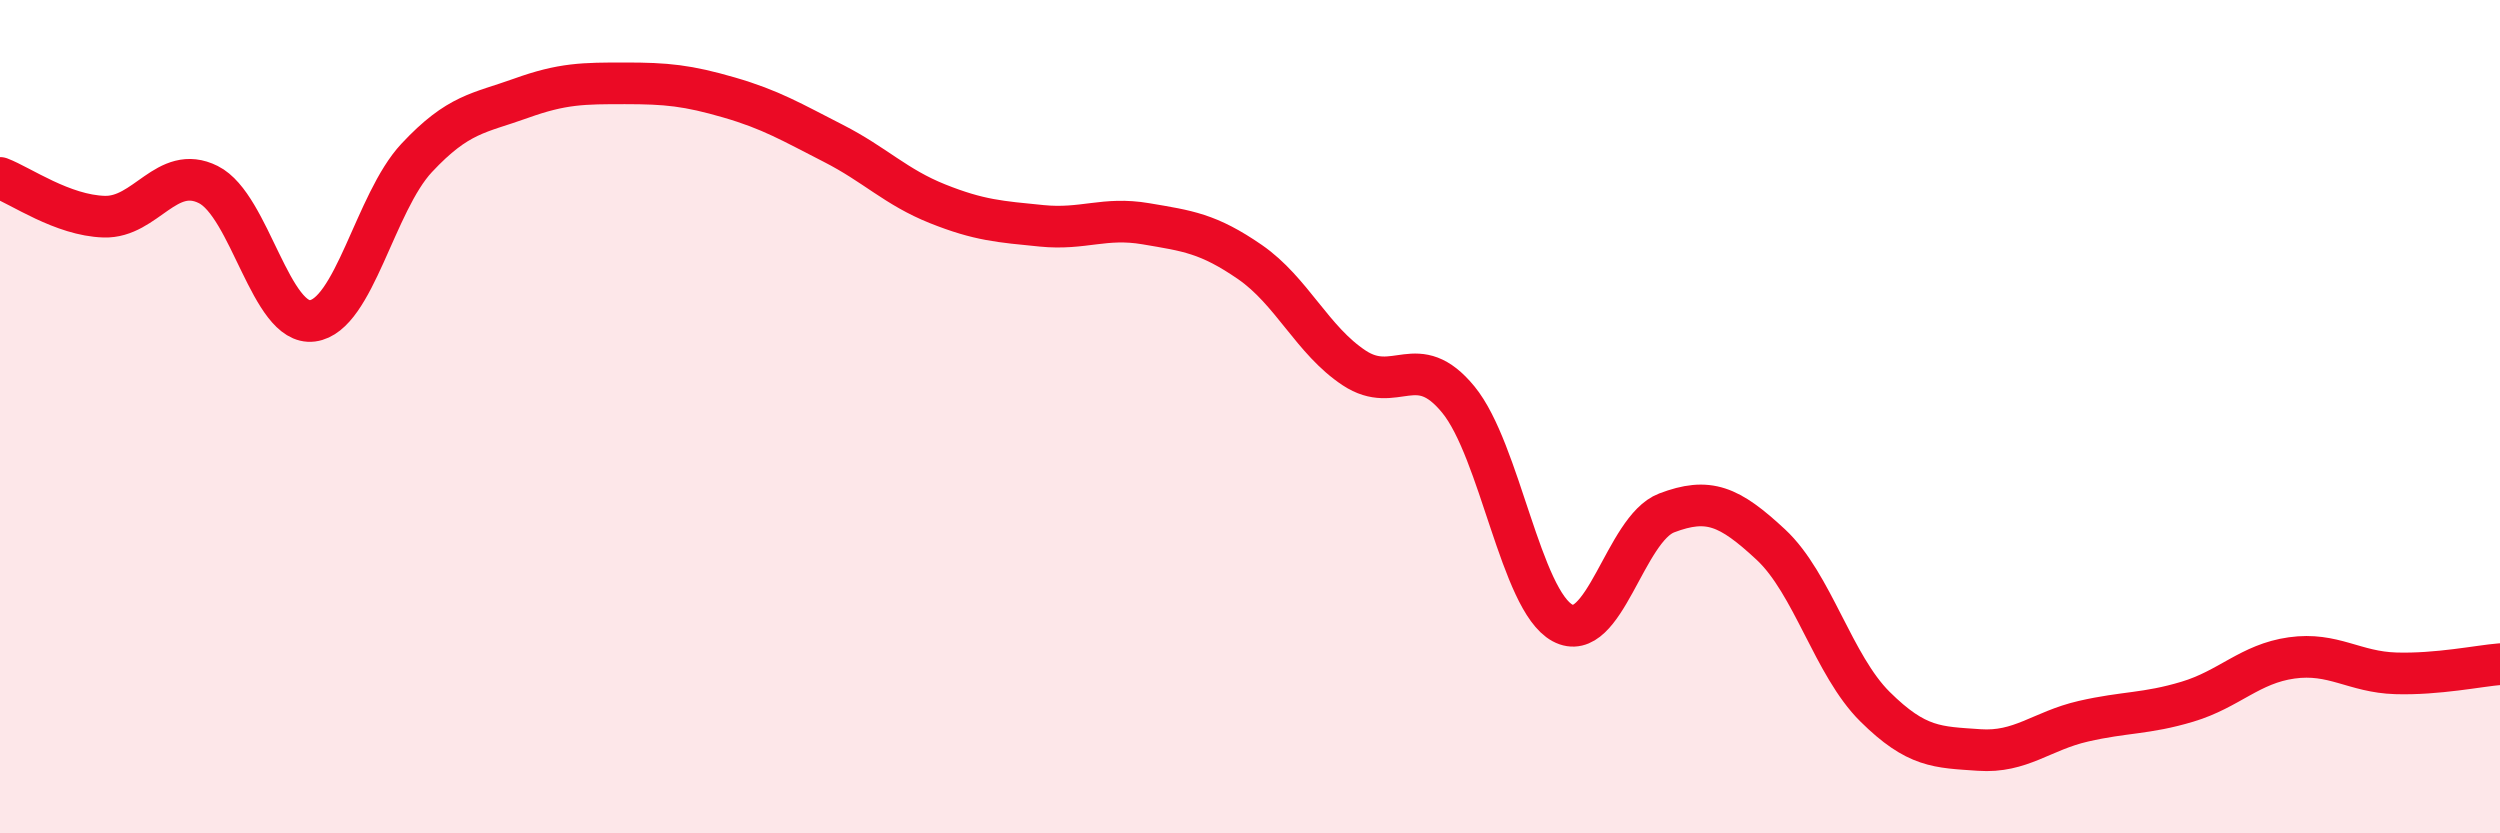
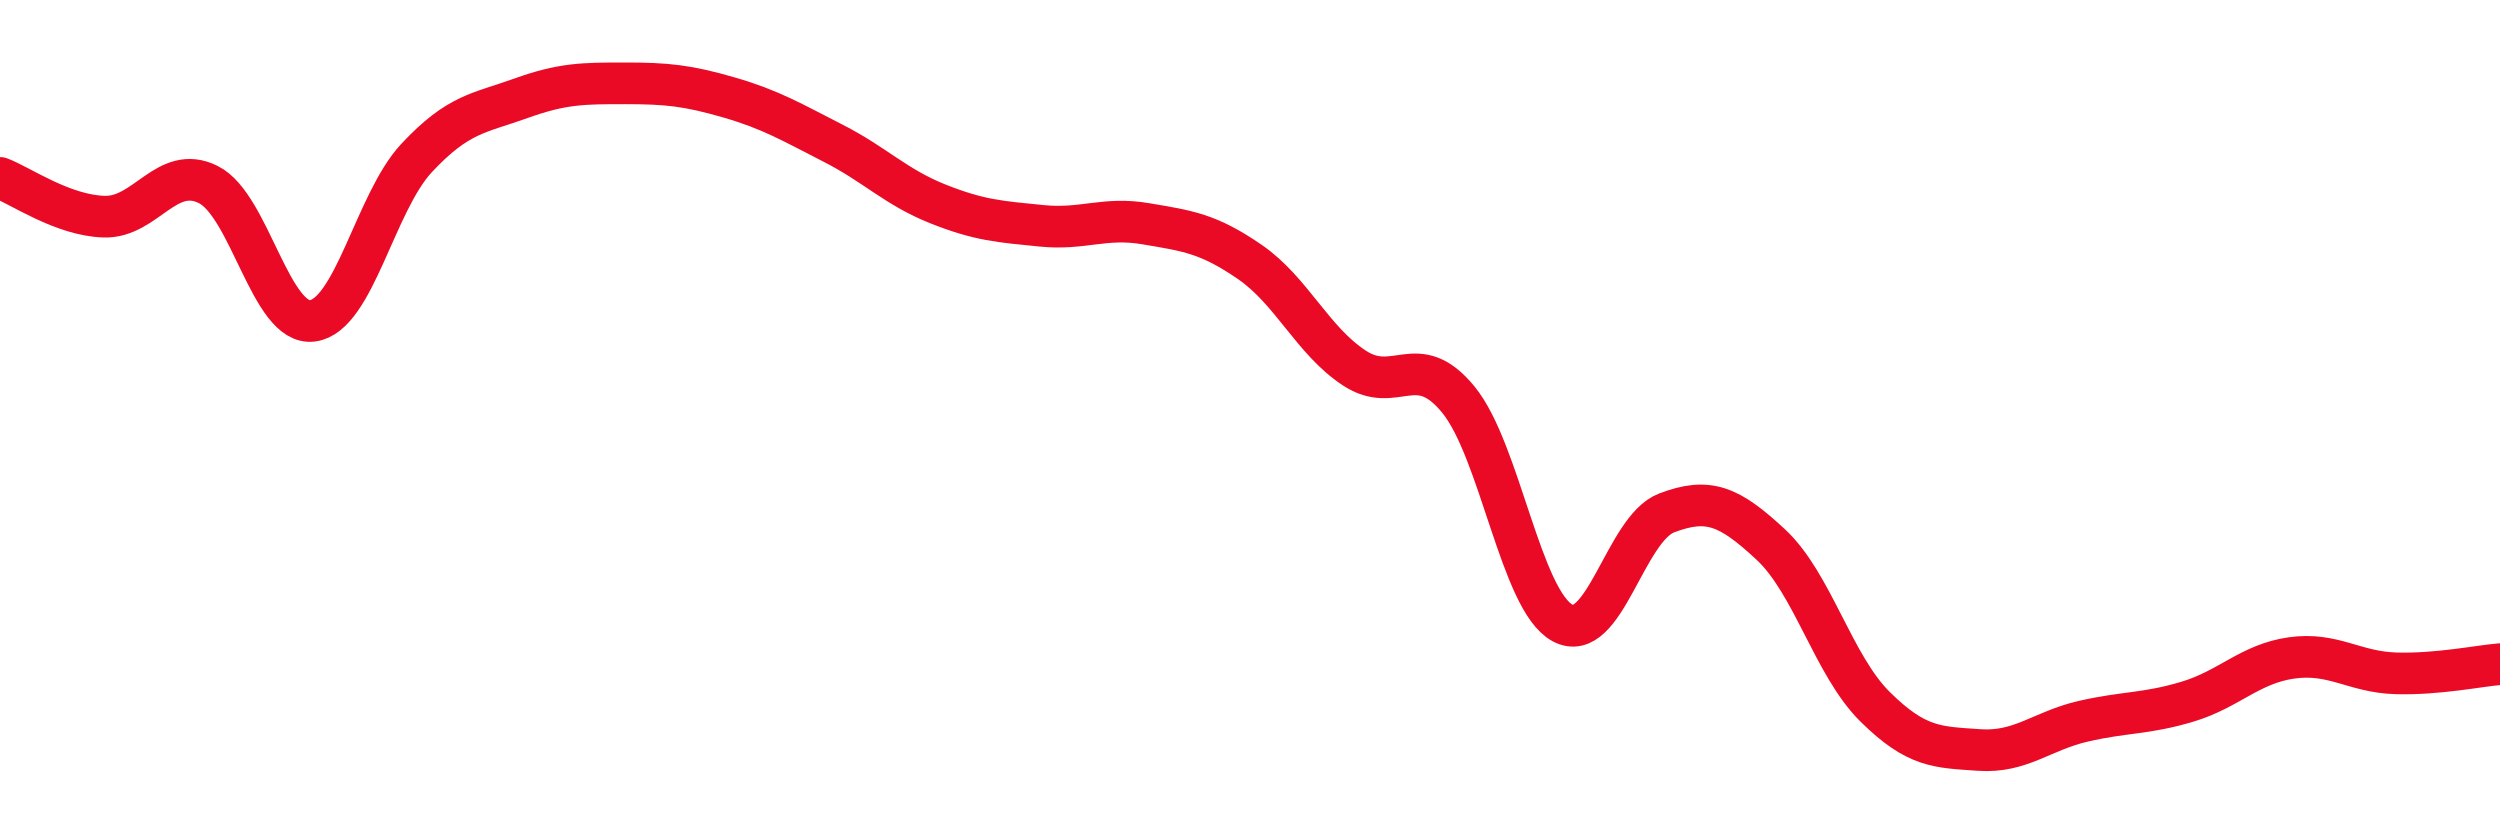
<svg xmlns="http://www.w3.org/2000/svg" width="60" height="20" viewBox="0 0 60 20">
-   <path d="M 0,4.27 C 0.5,4.46 1.5,5.17 2.5,5.2 C 3.5,5.23 4,3.93 5,4.43 C 6,4.93 6.5,7.83 7.5,7.7 C 8.5,7.57 9,4.86 10,3.79 C 11,2.72 11.5,2.72 12.5,2.36 C 13.5,2 14,2 15,2 C 16,2 16.5,2.05 17.5,2.34 C 18.5,2.63 19,2.93 20,3.44 C 21,3.95 21.5,4.49 22.5,4.89 C 23.5,5.29 24,5.32 25,5.42 C 26,5.52 26.5,5.2 27.5,5.37 C 28.5,5.54 29,5.6 30,6.29 C 31,6.98 31.5,8.17 32.5,8.83 C 33.5,9.49 34,8.37 35,9.59 C 36,10.81 36.5,14.41 37.5,14.95 C 38.5,15.49 39,12.69 40,12.31 C 41,11.93 41.5,12.14 42.5,13.07 C 43.5,14 44,15.97 45,16.96 C 46,17.95 46.5,17.93 47.5,18 C 48.5,18.07 49,17.54 50,17.31 C 51,17.08 51.5,17.14 52.5,16.84 C 53.5,16.54 54,15.93 55,15.79 C 56,15.65 56.5,16.13 57.5,16.16 C 58.5,16.19 59.5,15.98 60,15.94L60 20L0 20Z" fill="#EB0A25" opacity="0.1" stroke-linecap="round" stroke-linejoin="round" />
  <path d="M 0,4.27 C 0.5,4.46 1.5,5.17 2.5,5.2 C 3.5,5.23 4,3.93 5,4.43 C 6,4.93 6.5,7.83 7.5,7.7 C 8.5,7.57 9,4.86 10,3.79 C 11,2.72 11.5,2.72 12.5,2.36 C 13.5,2 14,2 15,2 C 16,2 16.5,2.05 17.5,2.34 C 18.5,2.63 19,2.93 20,3.44 C 21,3.95 21.5,4.49 22.5,4.89 C 23.5,5.29 24,5.32 25,5.42 C 26,5.52 26.5,5.2 27.5,5.37 C 28.5,5.54 29,5.6 30,6.29 C 31,6.98 31.5,8.17 32.5,8.83 C 33.5,9.49 34,8.37 35,9.59 C 36,10.81 36.5,14.41 37.5,14.95 C 38.5,15.49 39,12.69 40,12.31 C 41,11.93 41.5,12.14 42.5,13.07 C 43.5,14 44,15.97 45,16.96 C 46,17.95 46.5,17.93 47.5,18 C 48.5,18.07 49,17.54 50,17.31 C 51,17.08 51.5,17.14 52.5,16.84 C 53.5,16.54 54,15.93 55,15.79 C 56,15.65 56.5,16.13 57.5,16.16 C 58.5,16.19 59.5,15.98 60,15.94" stroke="#EB0A25" stroke-width="1" fill="none" stroke-linecap="round" stroke-linejoin="round" />
</svg>